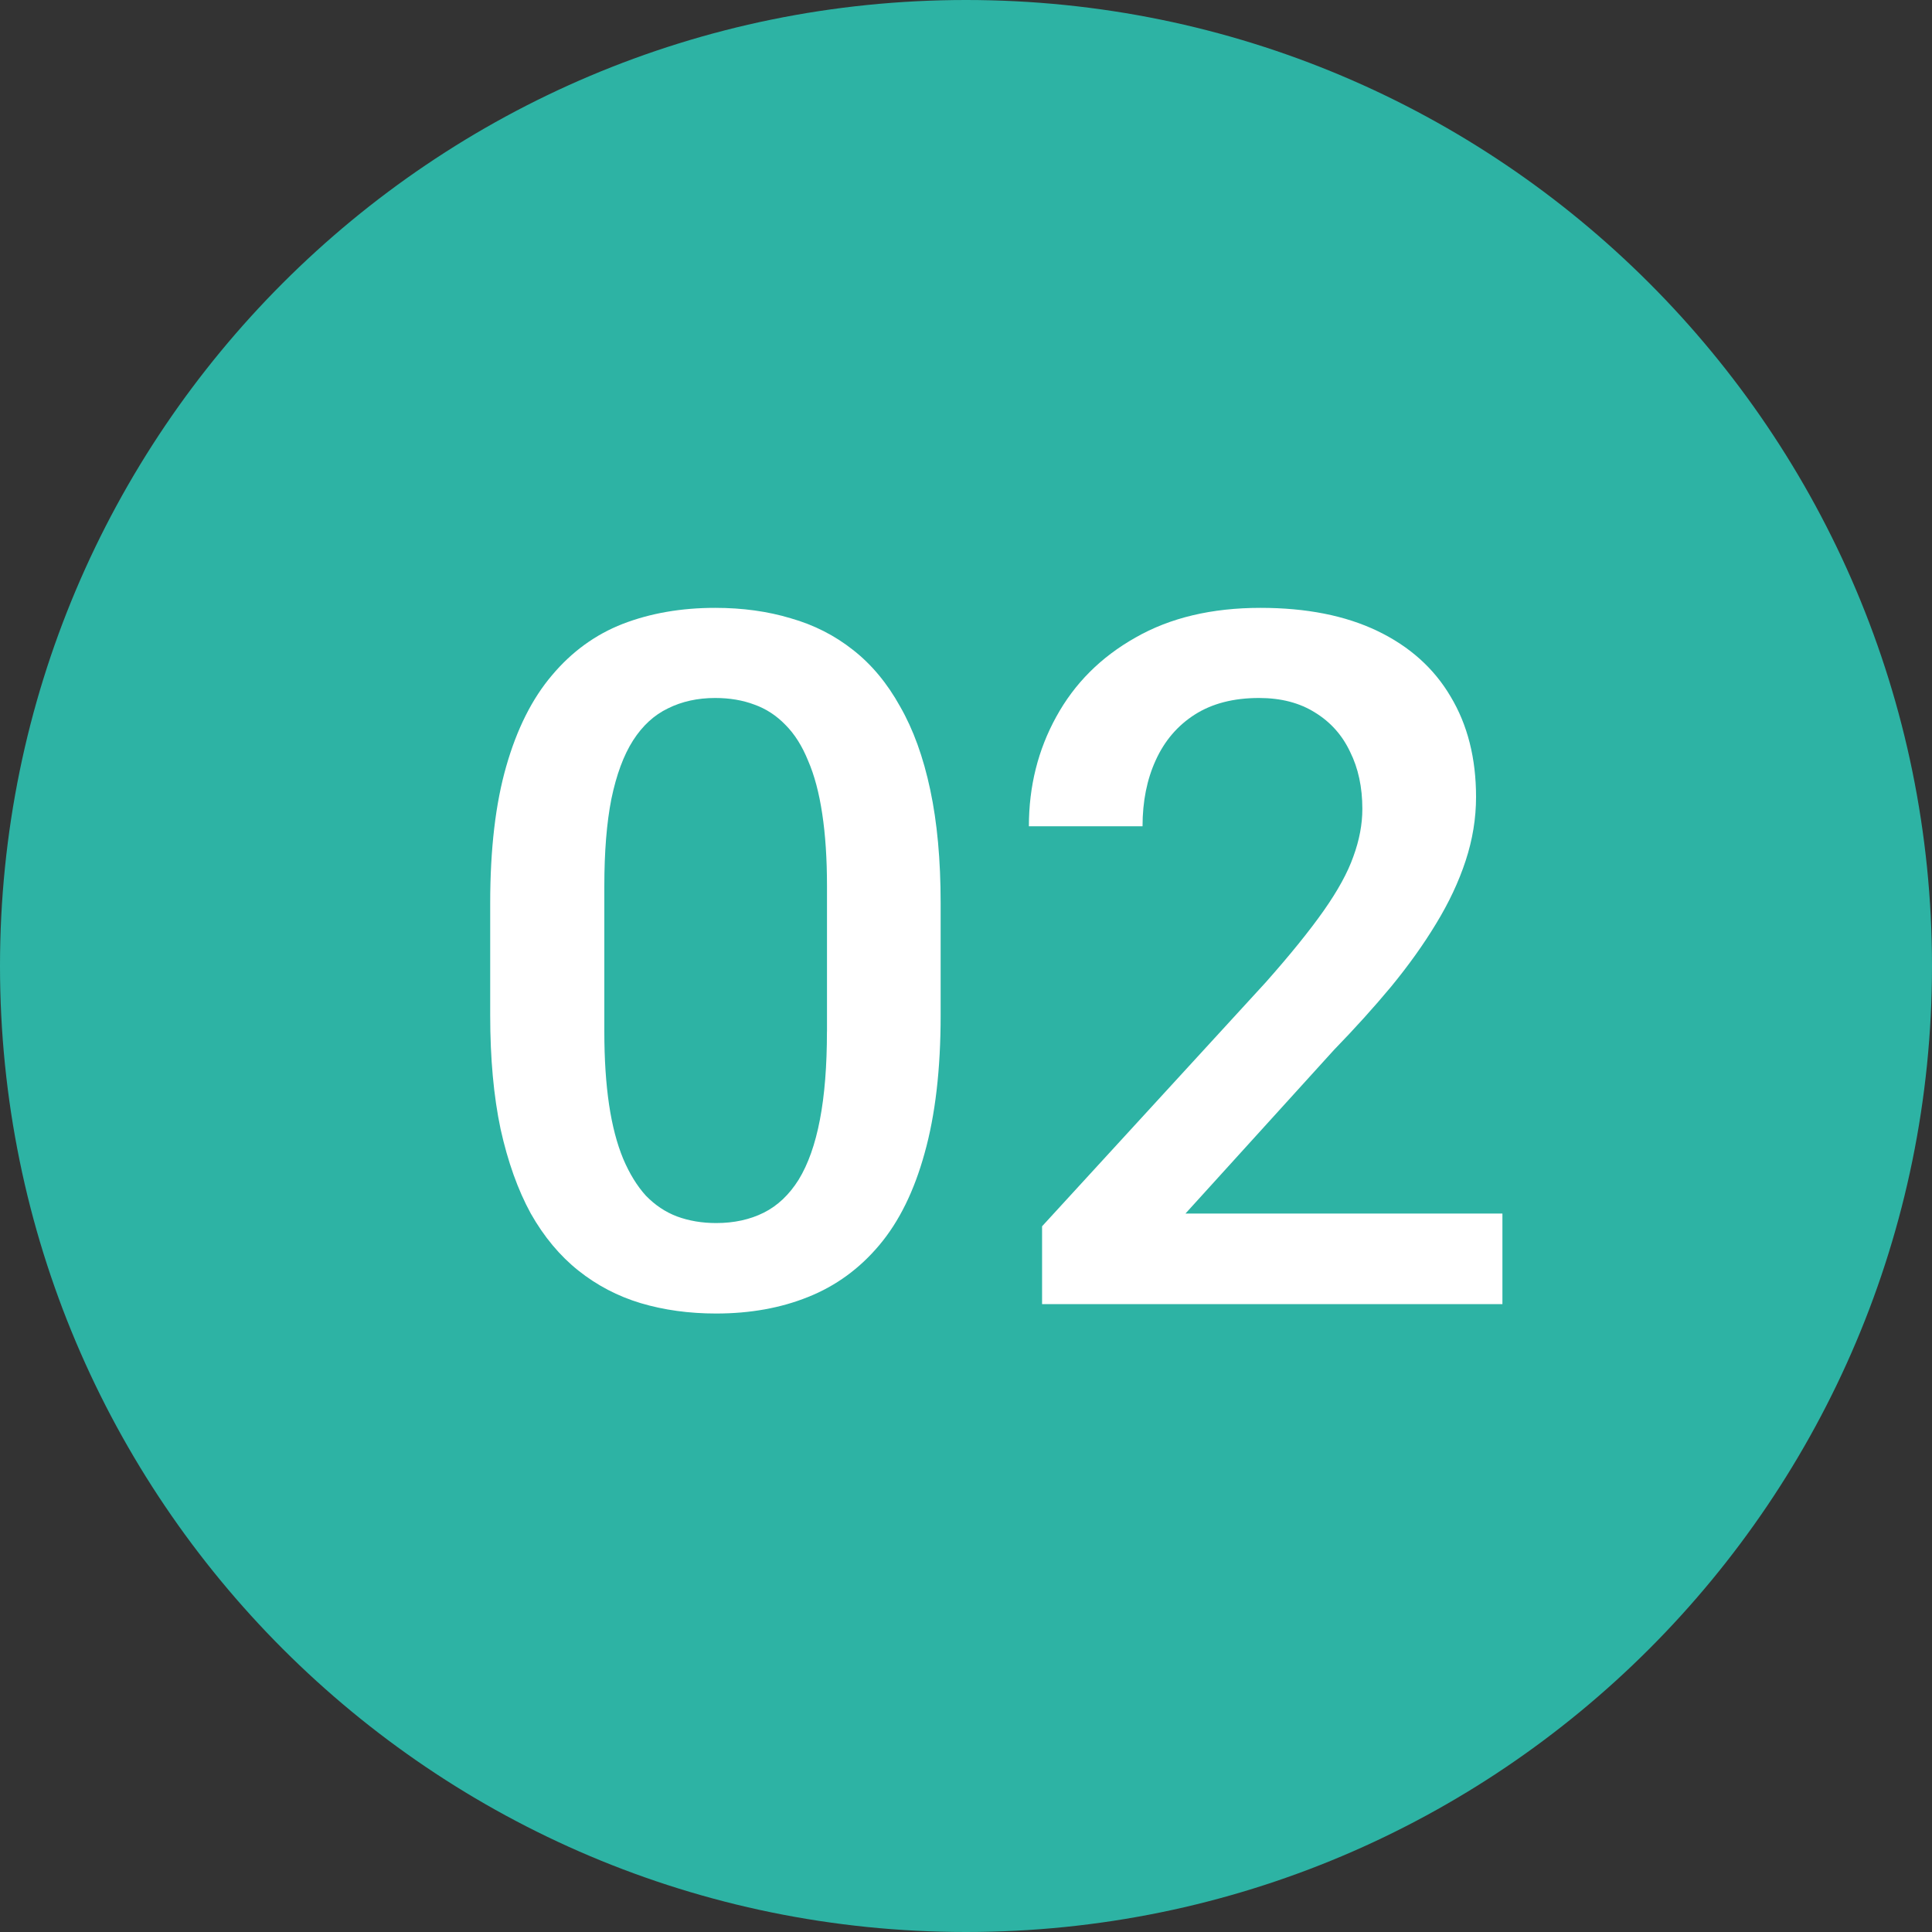
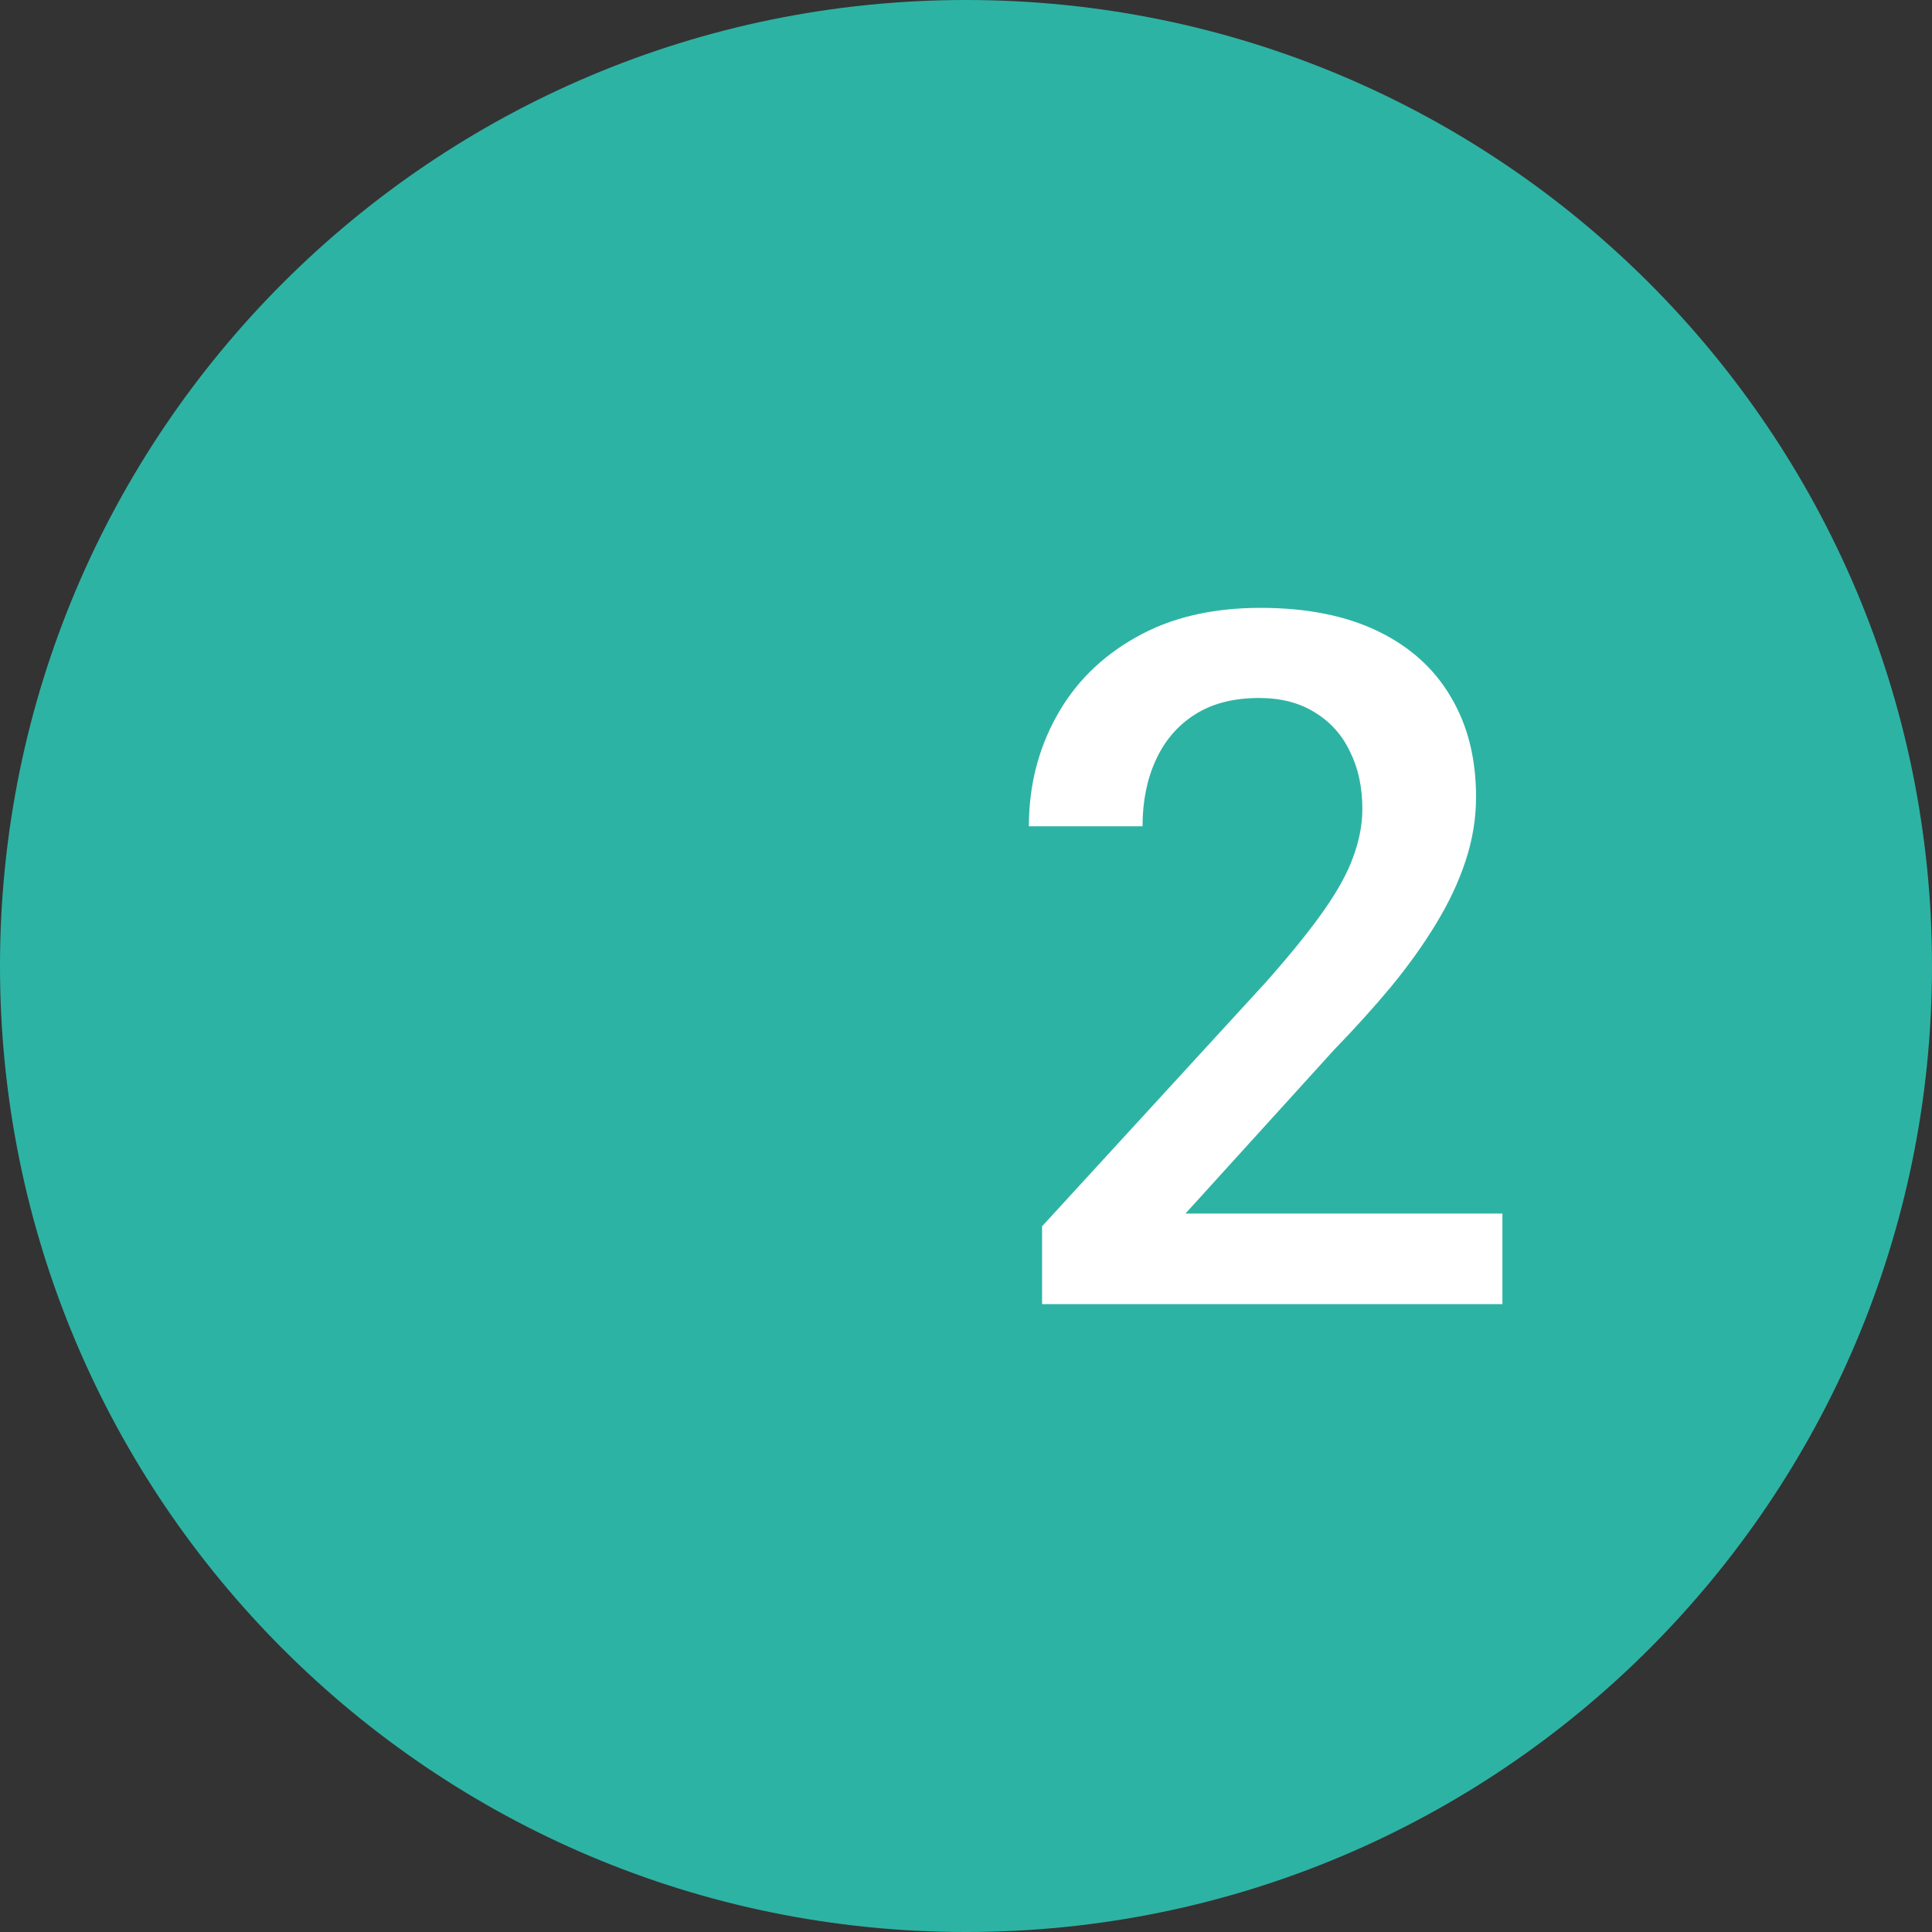
<svg xmlns="http://www.w3.org/2000/svg" fill="none" height="40" viewBox="0 0 40 40" width="40">
  <rect x="0" y="0" width="40" height="40" fill="#333333" stroke="none" />
  <path d="m40 20c0 11.046-8.954 20-20 20s-20-8.954-20-20 8.954-20 20-20 20 8.954 20 20z" fill="#2db3a4" />
  <g fill="#fff">
-     <path d="m19.475 18.699v2.324c0 1.113-.111 2.064-.332 2.852-.215.781-.527 1.416-.938 1.904-.41.488-.902.846-1.475 1.074-.566.228-1.201.342-1.904.342-.56 0-1.081-.072-1.562-.215-.475-.143-.905-.368-1.289-.674-.384-.306-.713-.7-.986-1.182-.267-.488-.475-1.071-.625-1.748-.143-.677-.215-1.462-.215-2.354v-2.324c0-1.12.111-2.064.332-2.832.221-.775.537-1.403.947-1.885.41-.488.898-.843 1.465-1.064.573-.221 1.211-.332 1.914-.332.566 0 1.087.072 1.562.215.482.137.911.355 1.289.654.384.299.71.69.977 1.172.273.475.482 1.051.625 1.728.143.671.215 1.452.215 2.344zm-2.353 2.656v-3.008c0-.566-.033-1.065-.098-1.494-.065-.436-.163-.804-.293-1.103-.124-.306-.28-.553-.469-.742-.189-.195-.404-.335-.644-.42-.241-.091-.511-.137-.811-.137-.364 0-.69.072-.977.215-.286.137-.527.358-.723.664s-.345.71-.449 1.211c-.098.495-.146 1.097-.146 1.807v3.008c0 .573.033 1.077.098 1.514.065.436.163.81.293 1.123.13.306.286.56.469.762.189.195.404.339.644.43.247.091.518.137.811.137.371 0 .7-.072.986-.215s.527-.371.723-.684c.195-.319.342-.732.439-1.24.098-.508.146-1.117.146-1.826z" />
    <path d="m31.106 25.125v1.875h-9.531v-1.611l4.629-5.049c.508-.573.908-1.068 1.201-1.484.293-.417.498-.791.615-1.123.124-.339.186-.667.186-.986 0-.449-.085-.843-.254-1.182-.163-.345-.404-.615-.723-.811-.319-.202-.706-.303-1.162-.303-.527 0-.97.114-1.328.342-.358.228-.628.544-.811.947-.182.397-.273.853-.273 1.367h-2.353c0-.827.189-1.582.566-2.266.378-.69.924-1.237 1.641-1.641.716-.41 1.579-.615 2.588-.615.951 0 1.758.16 2.422.479.664.319 1.169.771 1.514 1.357.352.586.527 1.279.527 2.08 0 .443-.072.882-.215 1.318-.143.436-.348.872-.615 1.309-.26.43-.57.863-.928 1.299-.358.43-.752.866-1.182 1.309l-3.076 3.389z" />
  </g>
</svg>